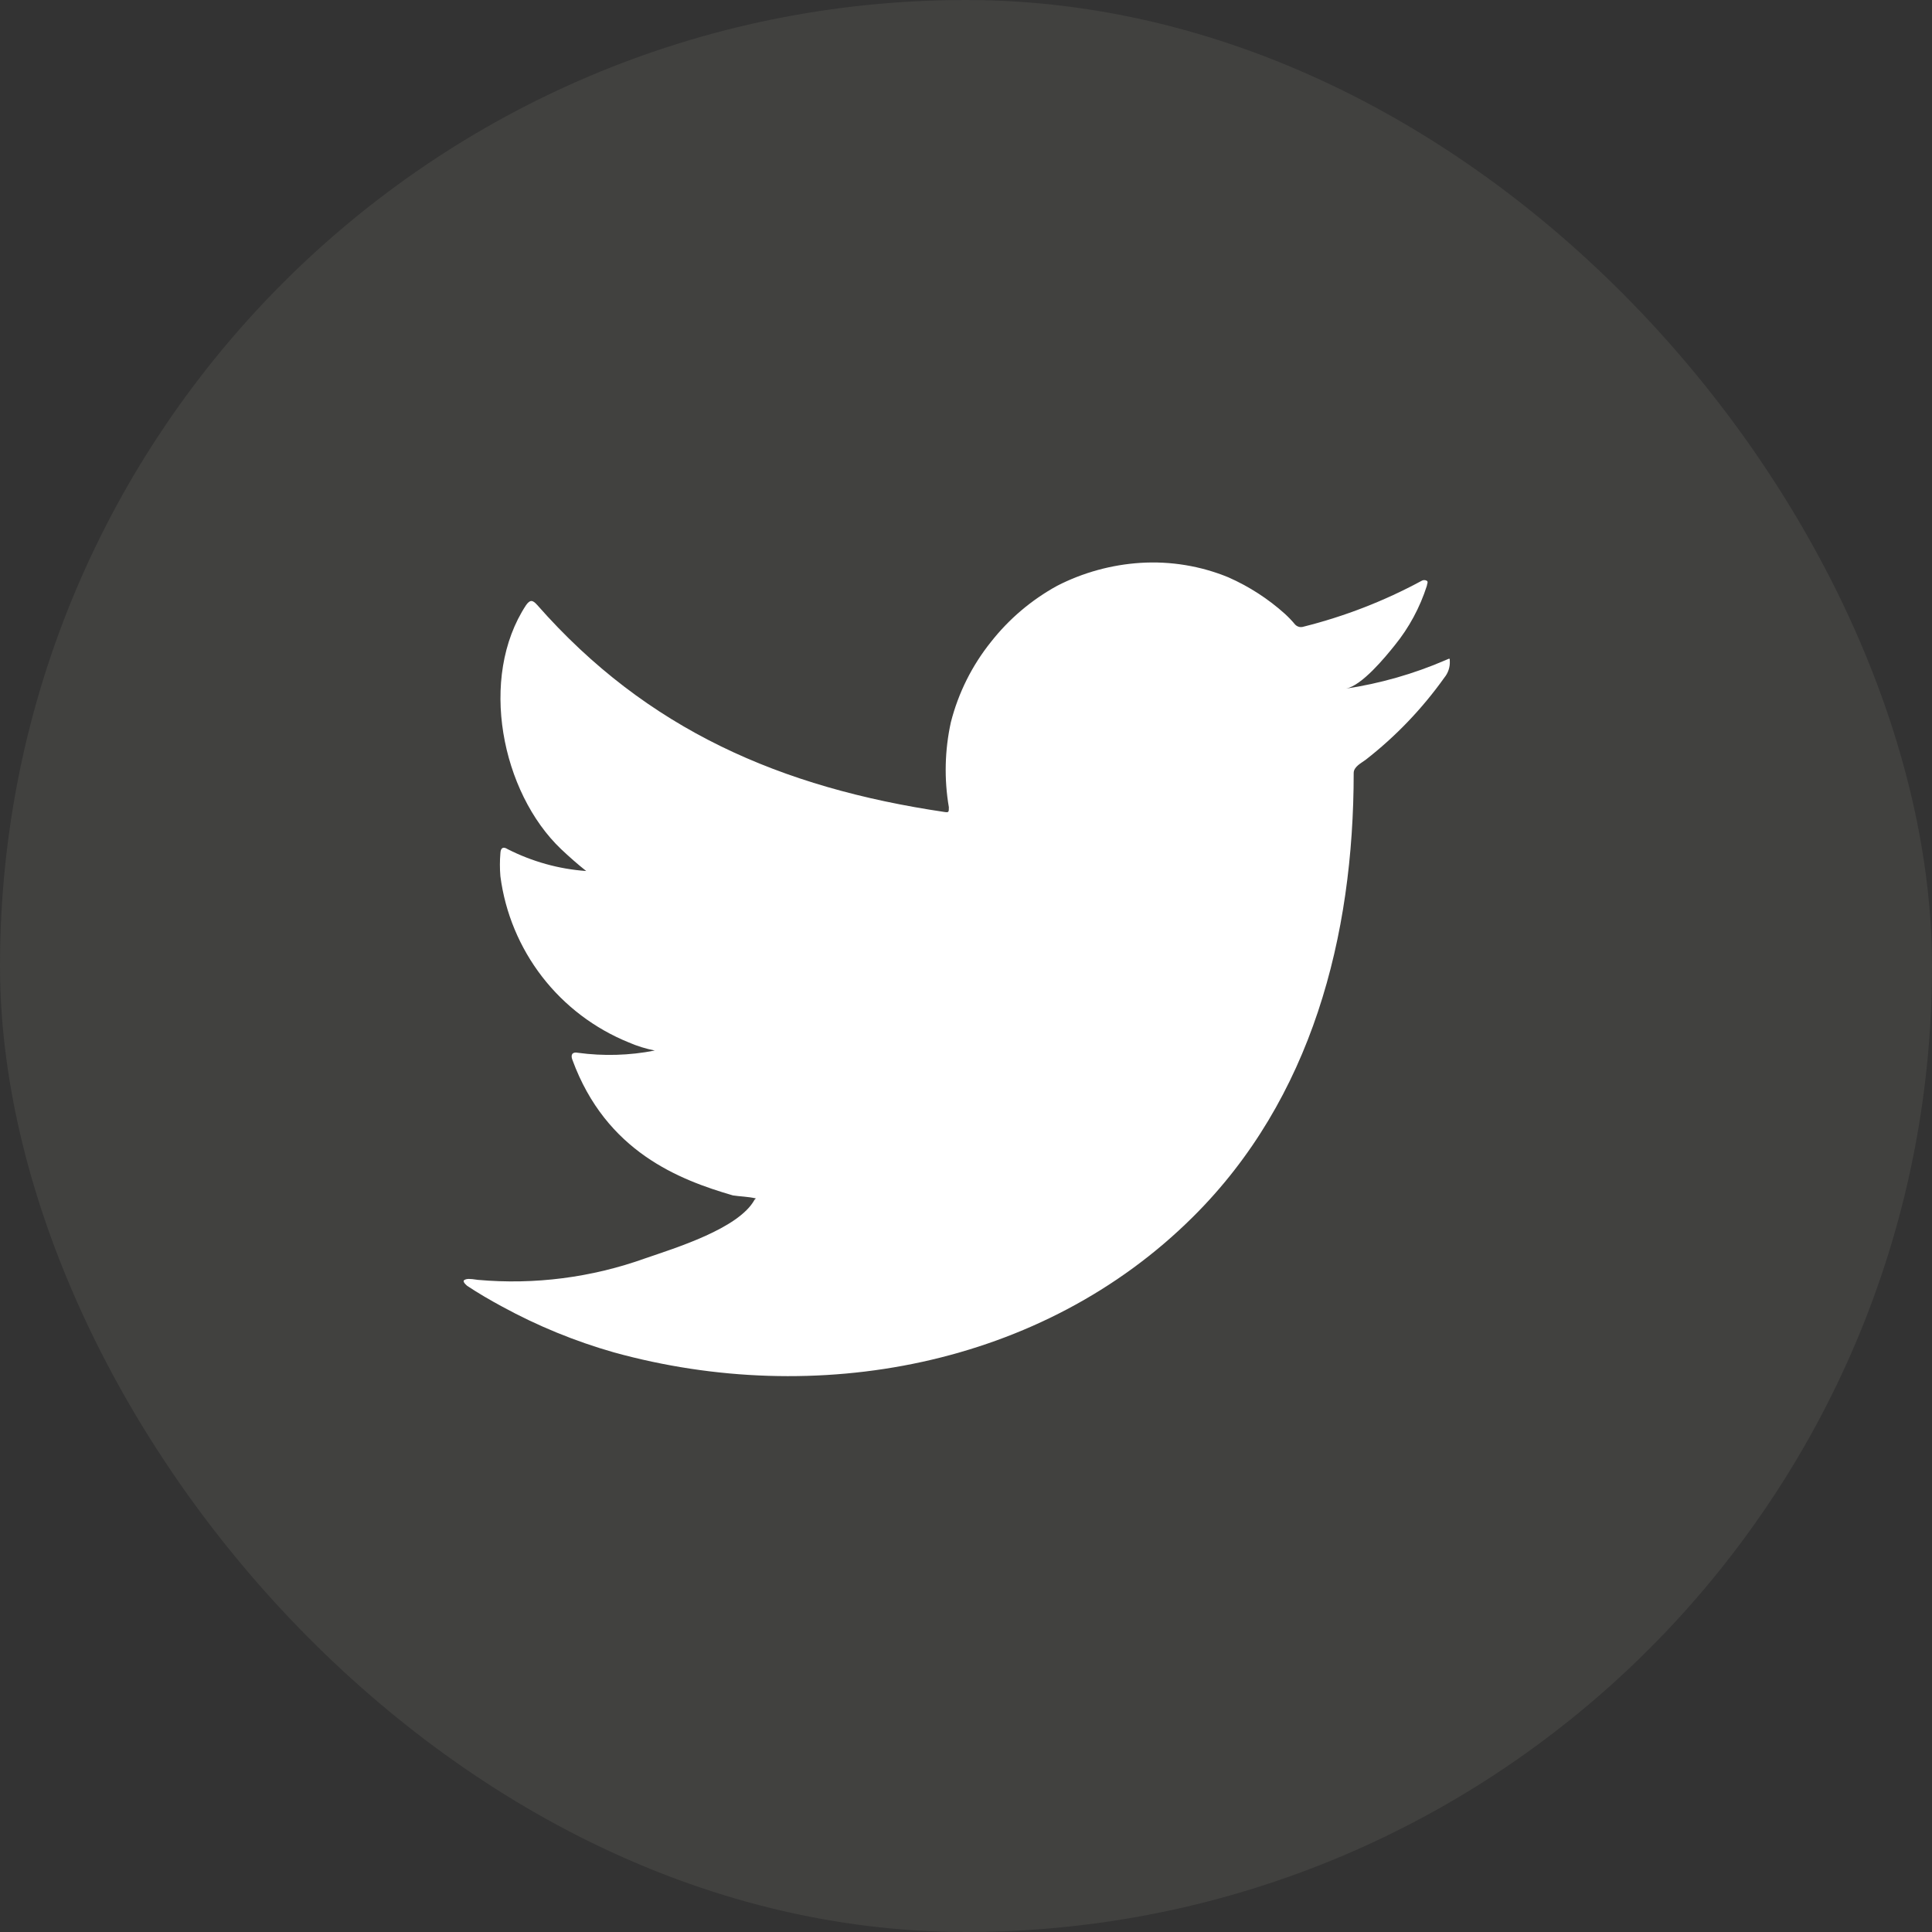
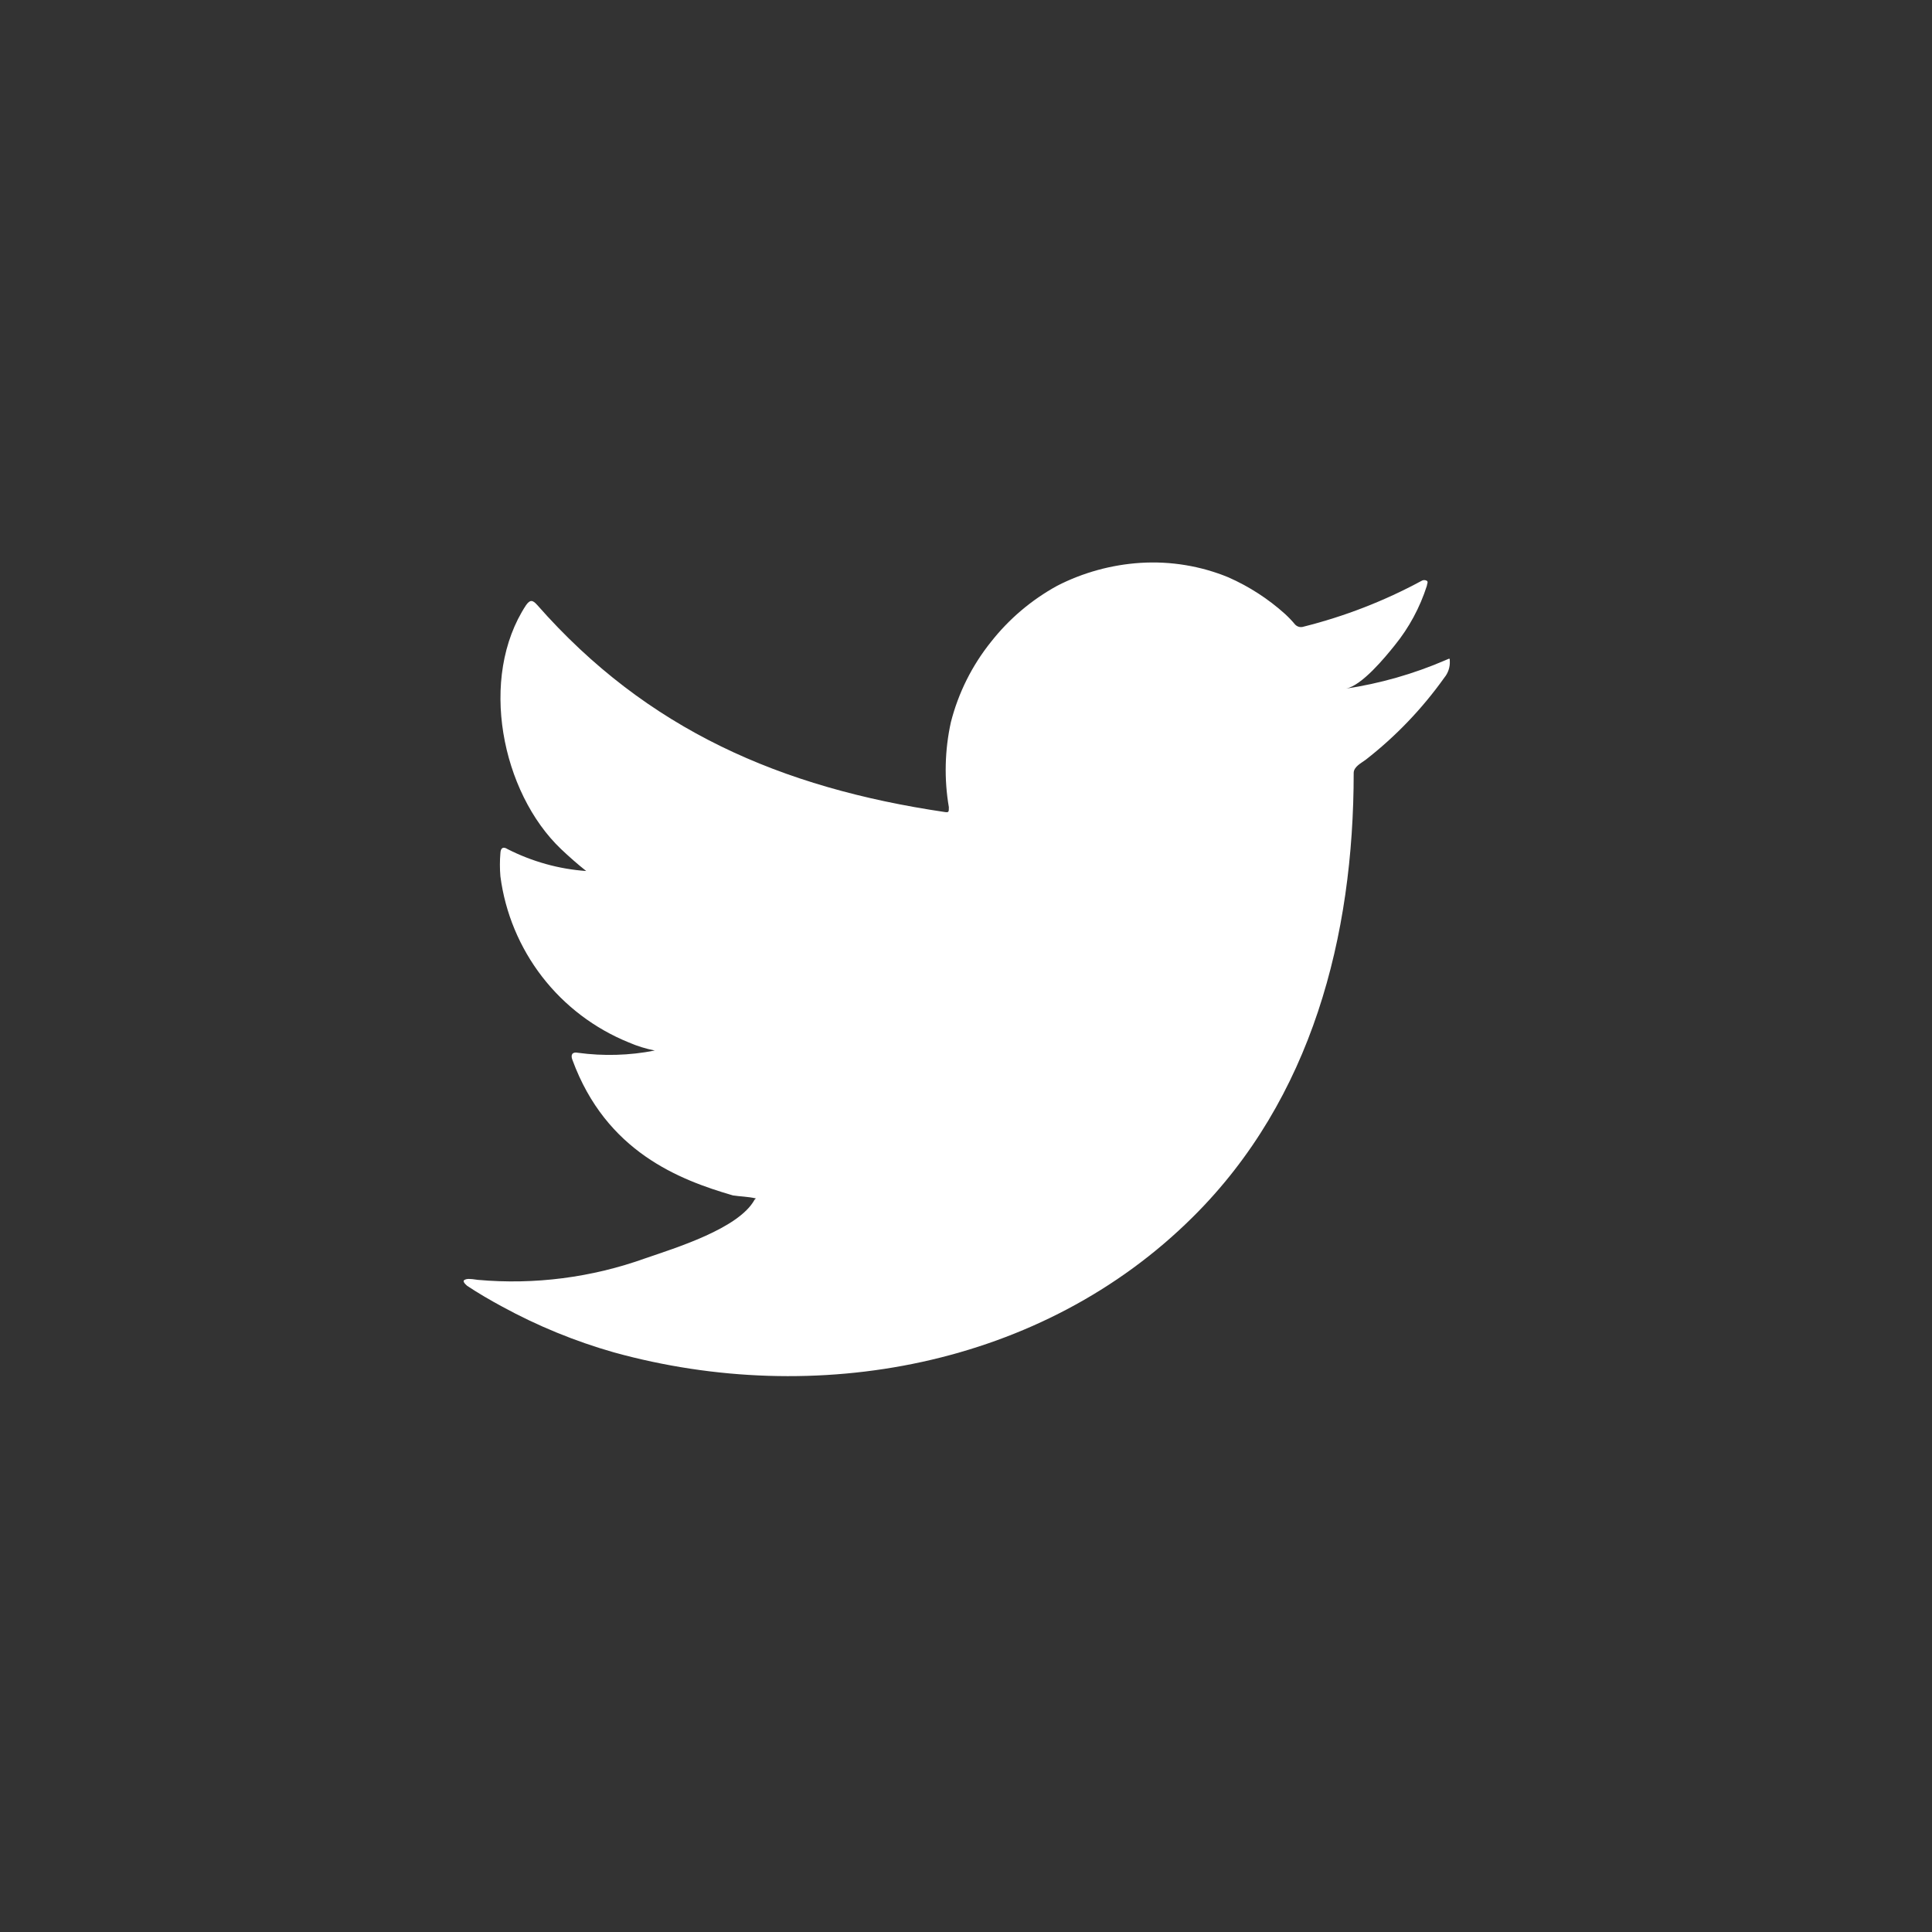
<svg xmlns="http://www.w3.org/2000/svg" width="24" height="24" viewBox="0 0 24 24" fill="none">
  <rect x="0" y="0" width="24" height="24" fill="#333333" stroke="none" />
-   <rect width="24" height="24" rx="12" fill="#78786E" fill-opacity="0.2" />
  <path d="M17.956 8.201C17.56 8.372 17.143 8.491 16.716 8.555C16.916 8.521 17.209 8.162 17.326 8.016C17.504 7.797 17.639 7.546 17.725 7.277C17.725 7.257 17.745 7.229 17.725 7.215C17.715 7.209 17.704 7.206 17.692 7.206C17.681 7.206 17.669 7.209 17.66 7.215C17.196 7.466 16.703 7.657 16.192 7.785C16.174 7.791 16.155 7.791 16.137 7.787C16.119 7.782 16.103 7.773 16.089 7.759C16.05 7.712 16.007 7.667 15.961 7.625C15.753 7.438 15.516 7.285 15.26 7.172C14.915 7.03 14.542 6.969 14.169 6.992C13.807 7.015 13.454 7.112 13.132 7.277C12.814 7.452 12.535 7.688 12.311 7.973C12.075 8.267 11.905 8.607 11.812 8.972C11.736 9.318 11.727 9.677 11.787 10.027C11.787 10.087 11.787 10.095 11.735 10.087C9.704 9.787 8.037 9.066 6.675 7.517C6.615 7.449 6.584 7.449 6.535 7.517C5.942 8.418 6.23 9.844 6.971 10.549C7.071 10.643 7.173 10.734 7.282 10.82C6.942 10.796 6.611 10.703 6.307 10.549C6.25 10.512 6.219 10.532 6.216 10.6C6.208 10.695 6.208 10.79 6.216 10.885C6.275 11.34 6.455 11.771 6.735 12.134C7.015 12.496 7.387 12.778 7.812 12.95C7.915 12.995 8.023 13.028 8.134 13.05C7.819 13.112 7.497 13.121 7.179 13.078C7.111 13.064 7.085 13.101 7.111 13.167C7.53 14.308 8.439 14.656 9.105 14.85C9.197 14.864 9.288 14.864 9.39 14.887C9.39 14.887 9.39 14.887 9.373 14.904C9.177 15.263 8.382 15.505 8.017 15.631C7.351 15.87 6.641 15.962 5.937 15.899C5.826 15.882 5.8 15.885 5.771 15.899C5.743 15.913 5.771 15.945 5.803 15.973C5.945 16.067 6.088 16.15 6.236 16.23C6.677 16.471 7.143 16.662 7.627 16.8C10.128 17.491 12.944 16.983 14.821 15.115C16.297 13.649 16.816 11.627 16.816 9.602C16.816 9.525 16.91 9.479 16.964 9.439C17.338 9.148 17.667 8.804 17.942 8.418C17.989 8.361 18.014 8.287 18.01 8.213C18.01 8.17 18.01 8.179 17.956 8.201Z" fill="white" />
</svg>